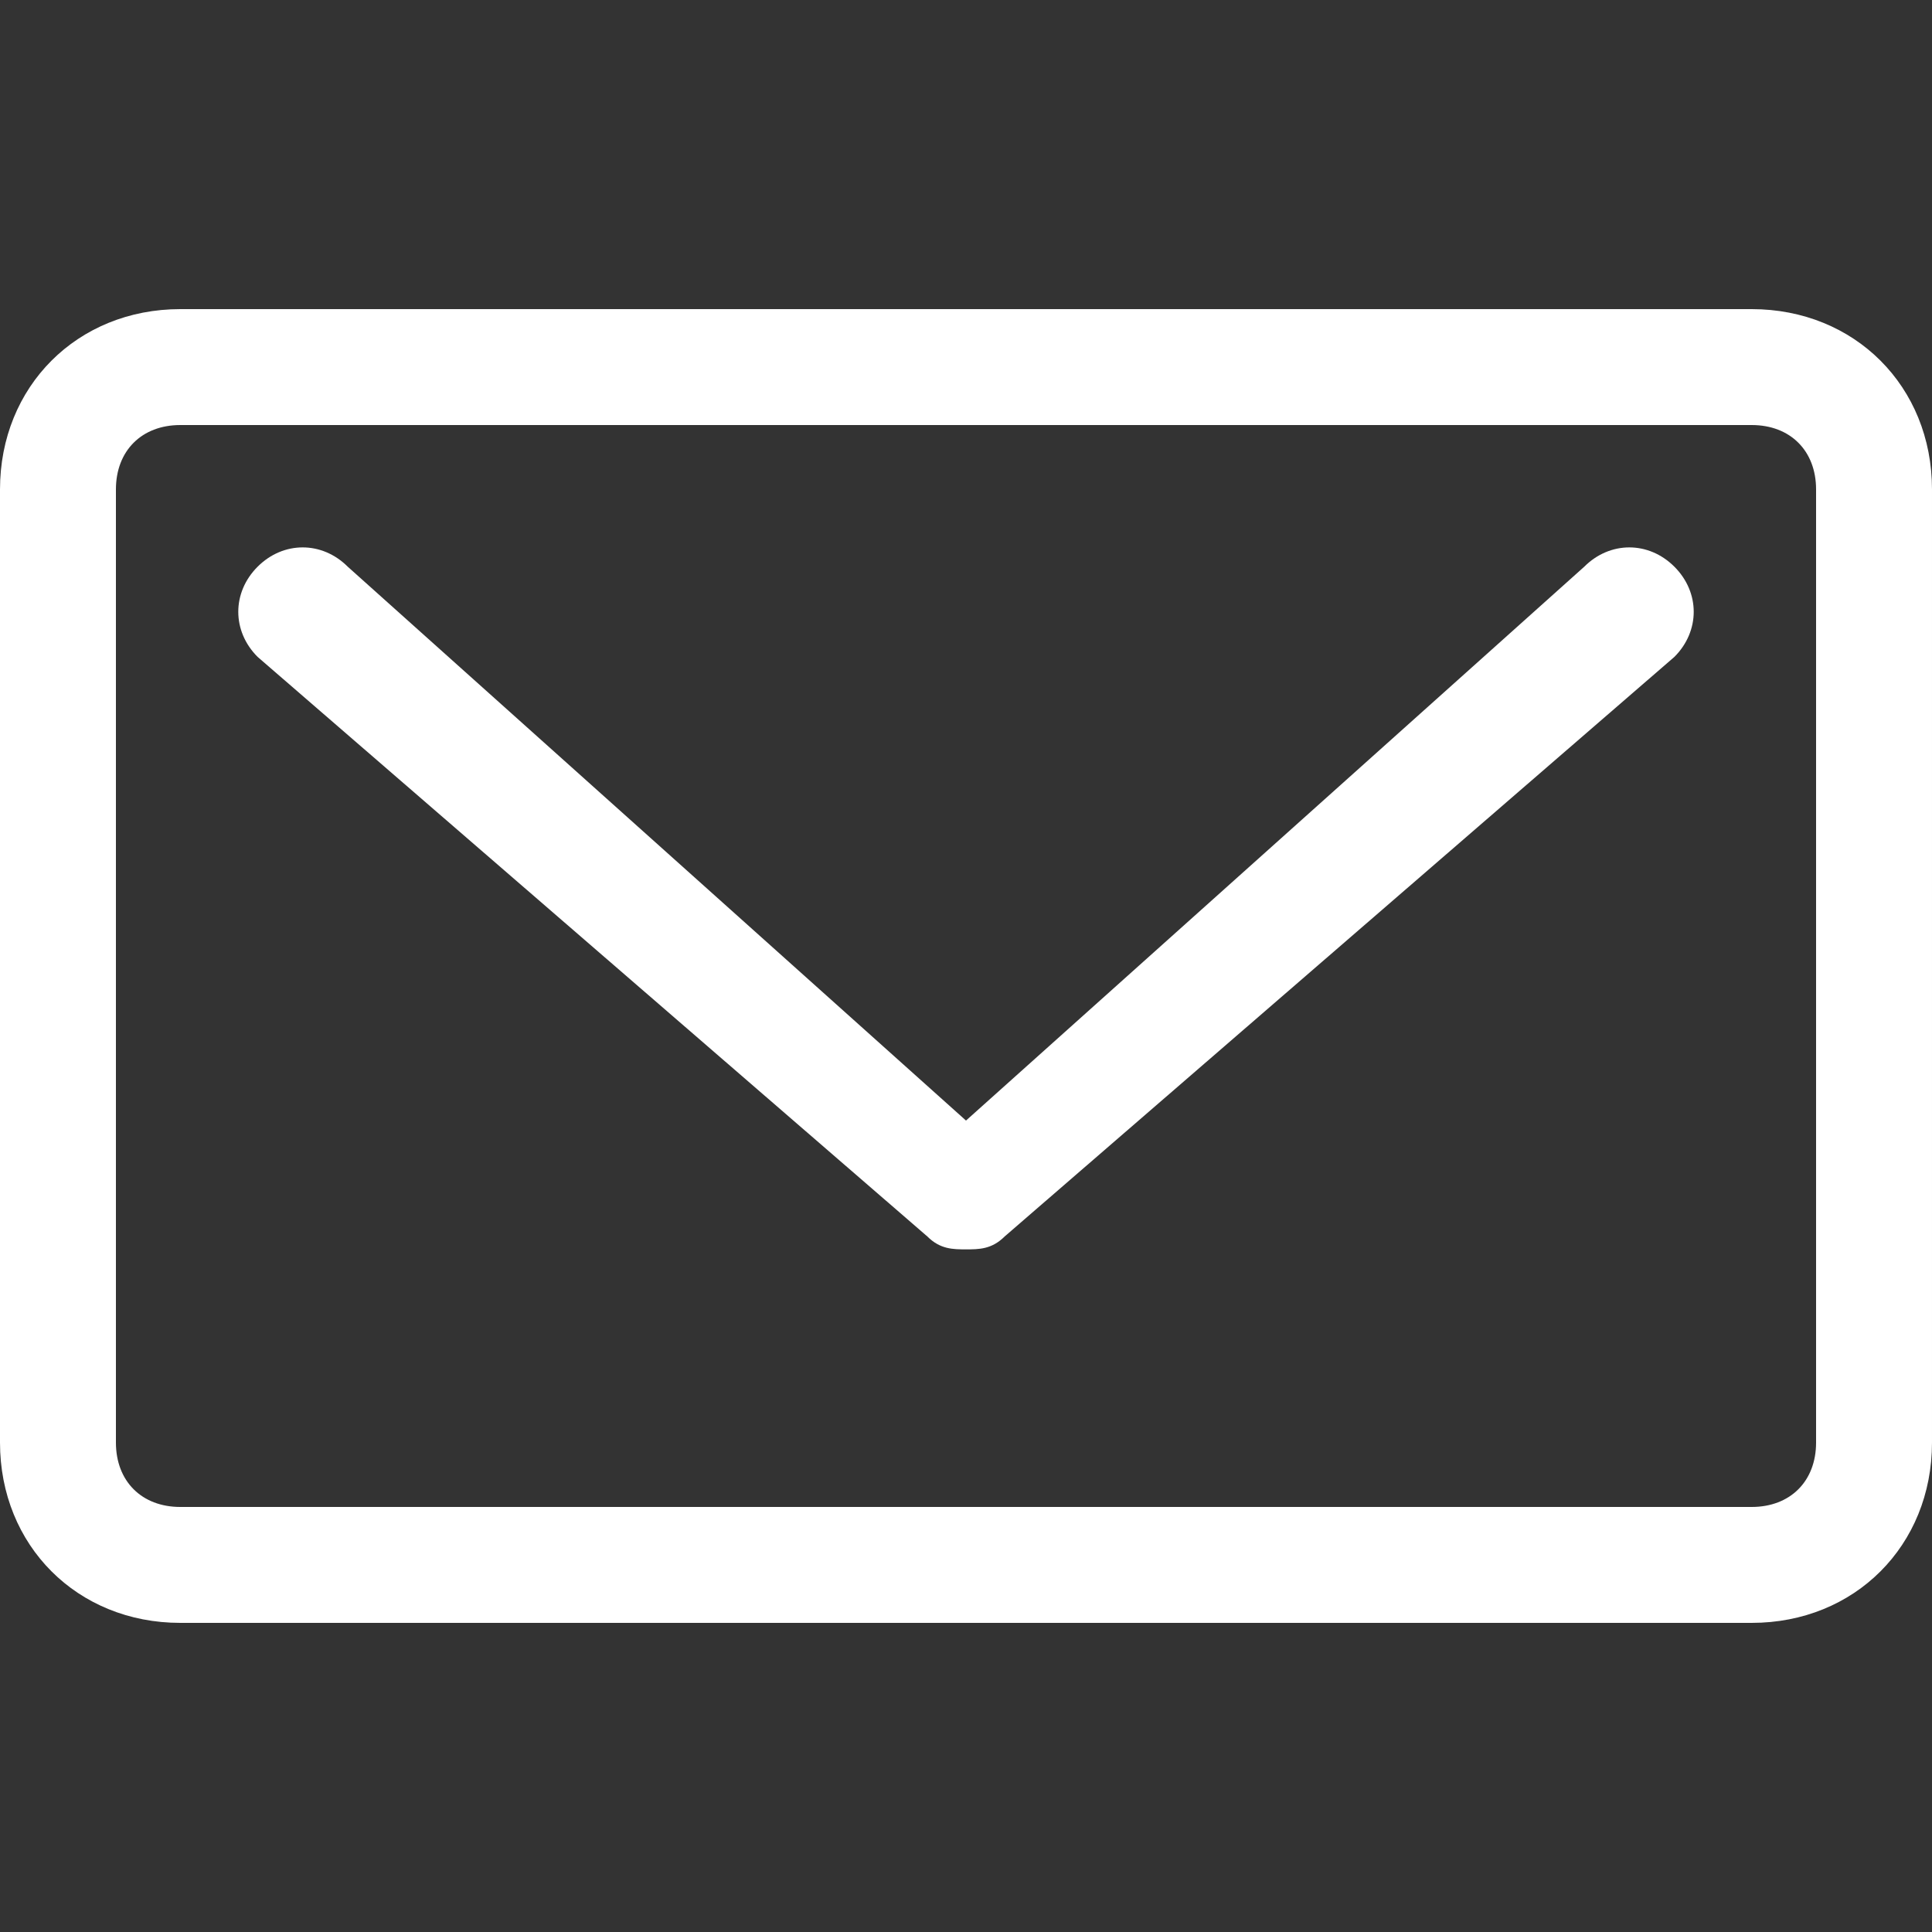
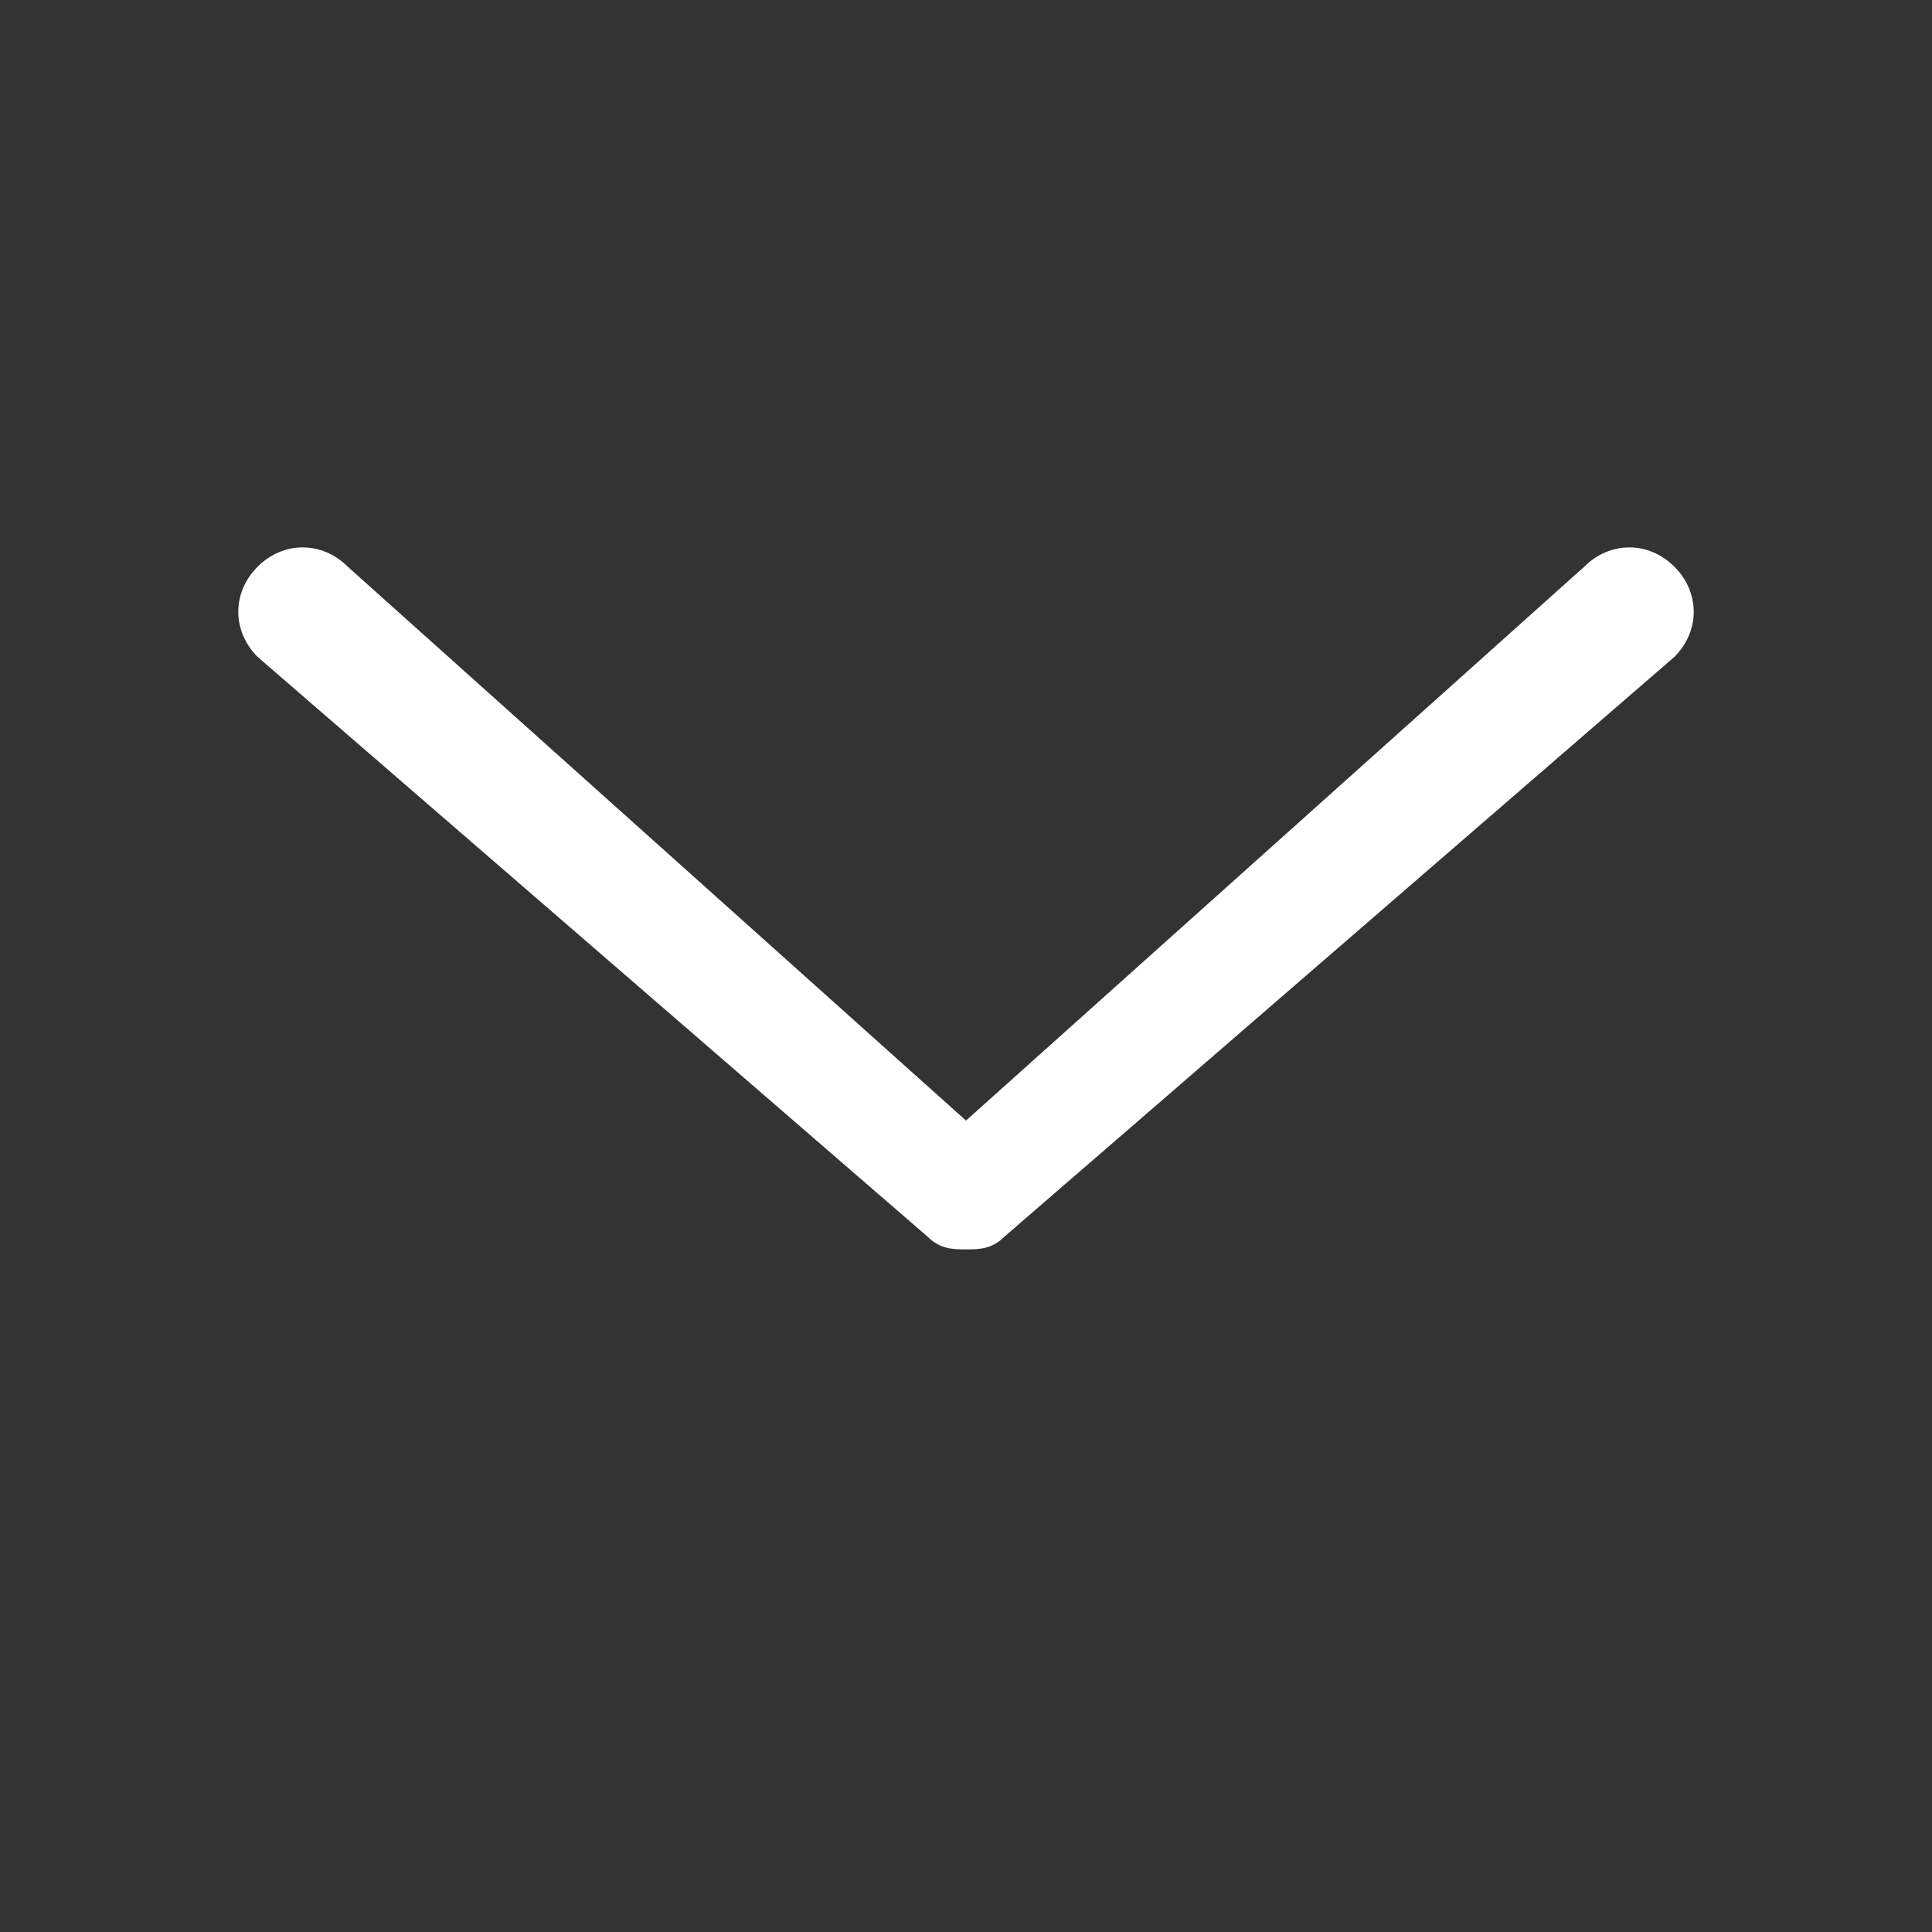
<svg xmlns="http://www.w3.org/2000/svg" version="1.1" id="Ebene_1" x="0px" y="0px" viewBox="0 0 15 15" style="enable-background:new 0 0 15 15;" xml:space="preserve">
  <rect x="0" y="0" width="15" height="15" fill="#333333" stroke="none" />
  <style type="text/css">
	.st0{fill:#FFFFFF;}
</style>
  <g>
    <path class="st0" d="M12.3,4.4L7.5,8.7L2.7,4.4C2.5,4.2,2.2,4.2,2,4.4C1.8,4.6,1.8,4.9,2,5.1l5.2,4.5c0.1,0.1,0.2,0.1,0.3,0.1   s0.2,0,0.3-0.1L13,5.1c0.2-0.2,0.2-0.5,0-0.7C12.8,4.2,12.5,4.2,12.3,4.4z" />
-     <path class="st0" d="M13.6,2.4H1.4C0.6,2.4,0,3,0,3.8v7.4c0,0.8,0.6,1.4,1.4,1.4h12.2c0.8,0,1.4-0.6,1.4-1.4V3.8   C15,3,14.4,2.4,13.6,2.4z M14.1,11.2c0,0.3-0.2,0.5-0.5,0.5H1.4c-0.3,0-0.5-0.2-0.5-0.5V3.8c0-0.3,0.2-0.5,0.5-0.5h12.2   c0.3,0,0.5,0.2,0.5,0.5V11.2z" />
  </g>
</svg>